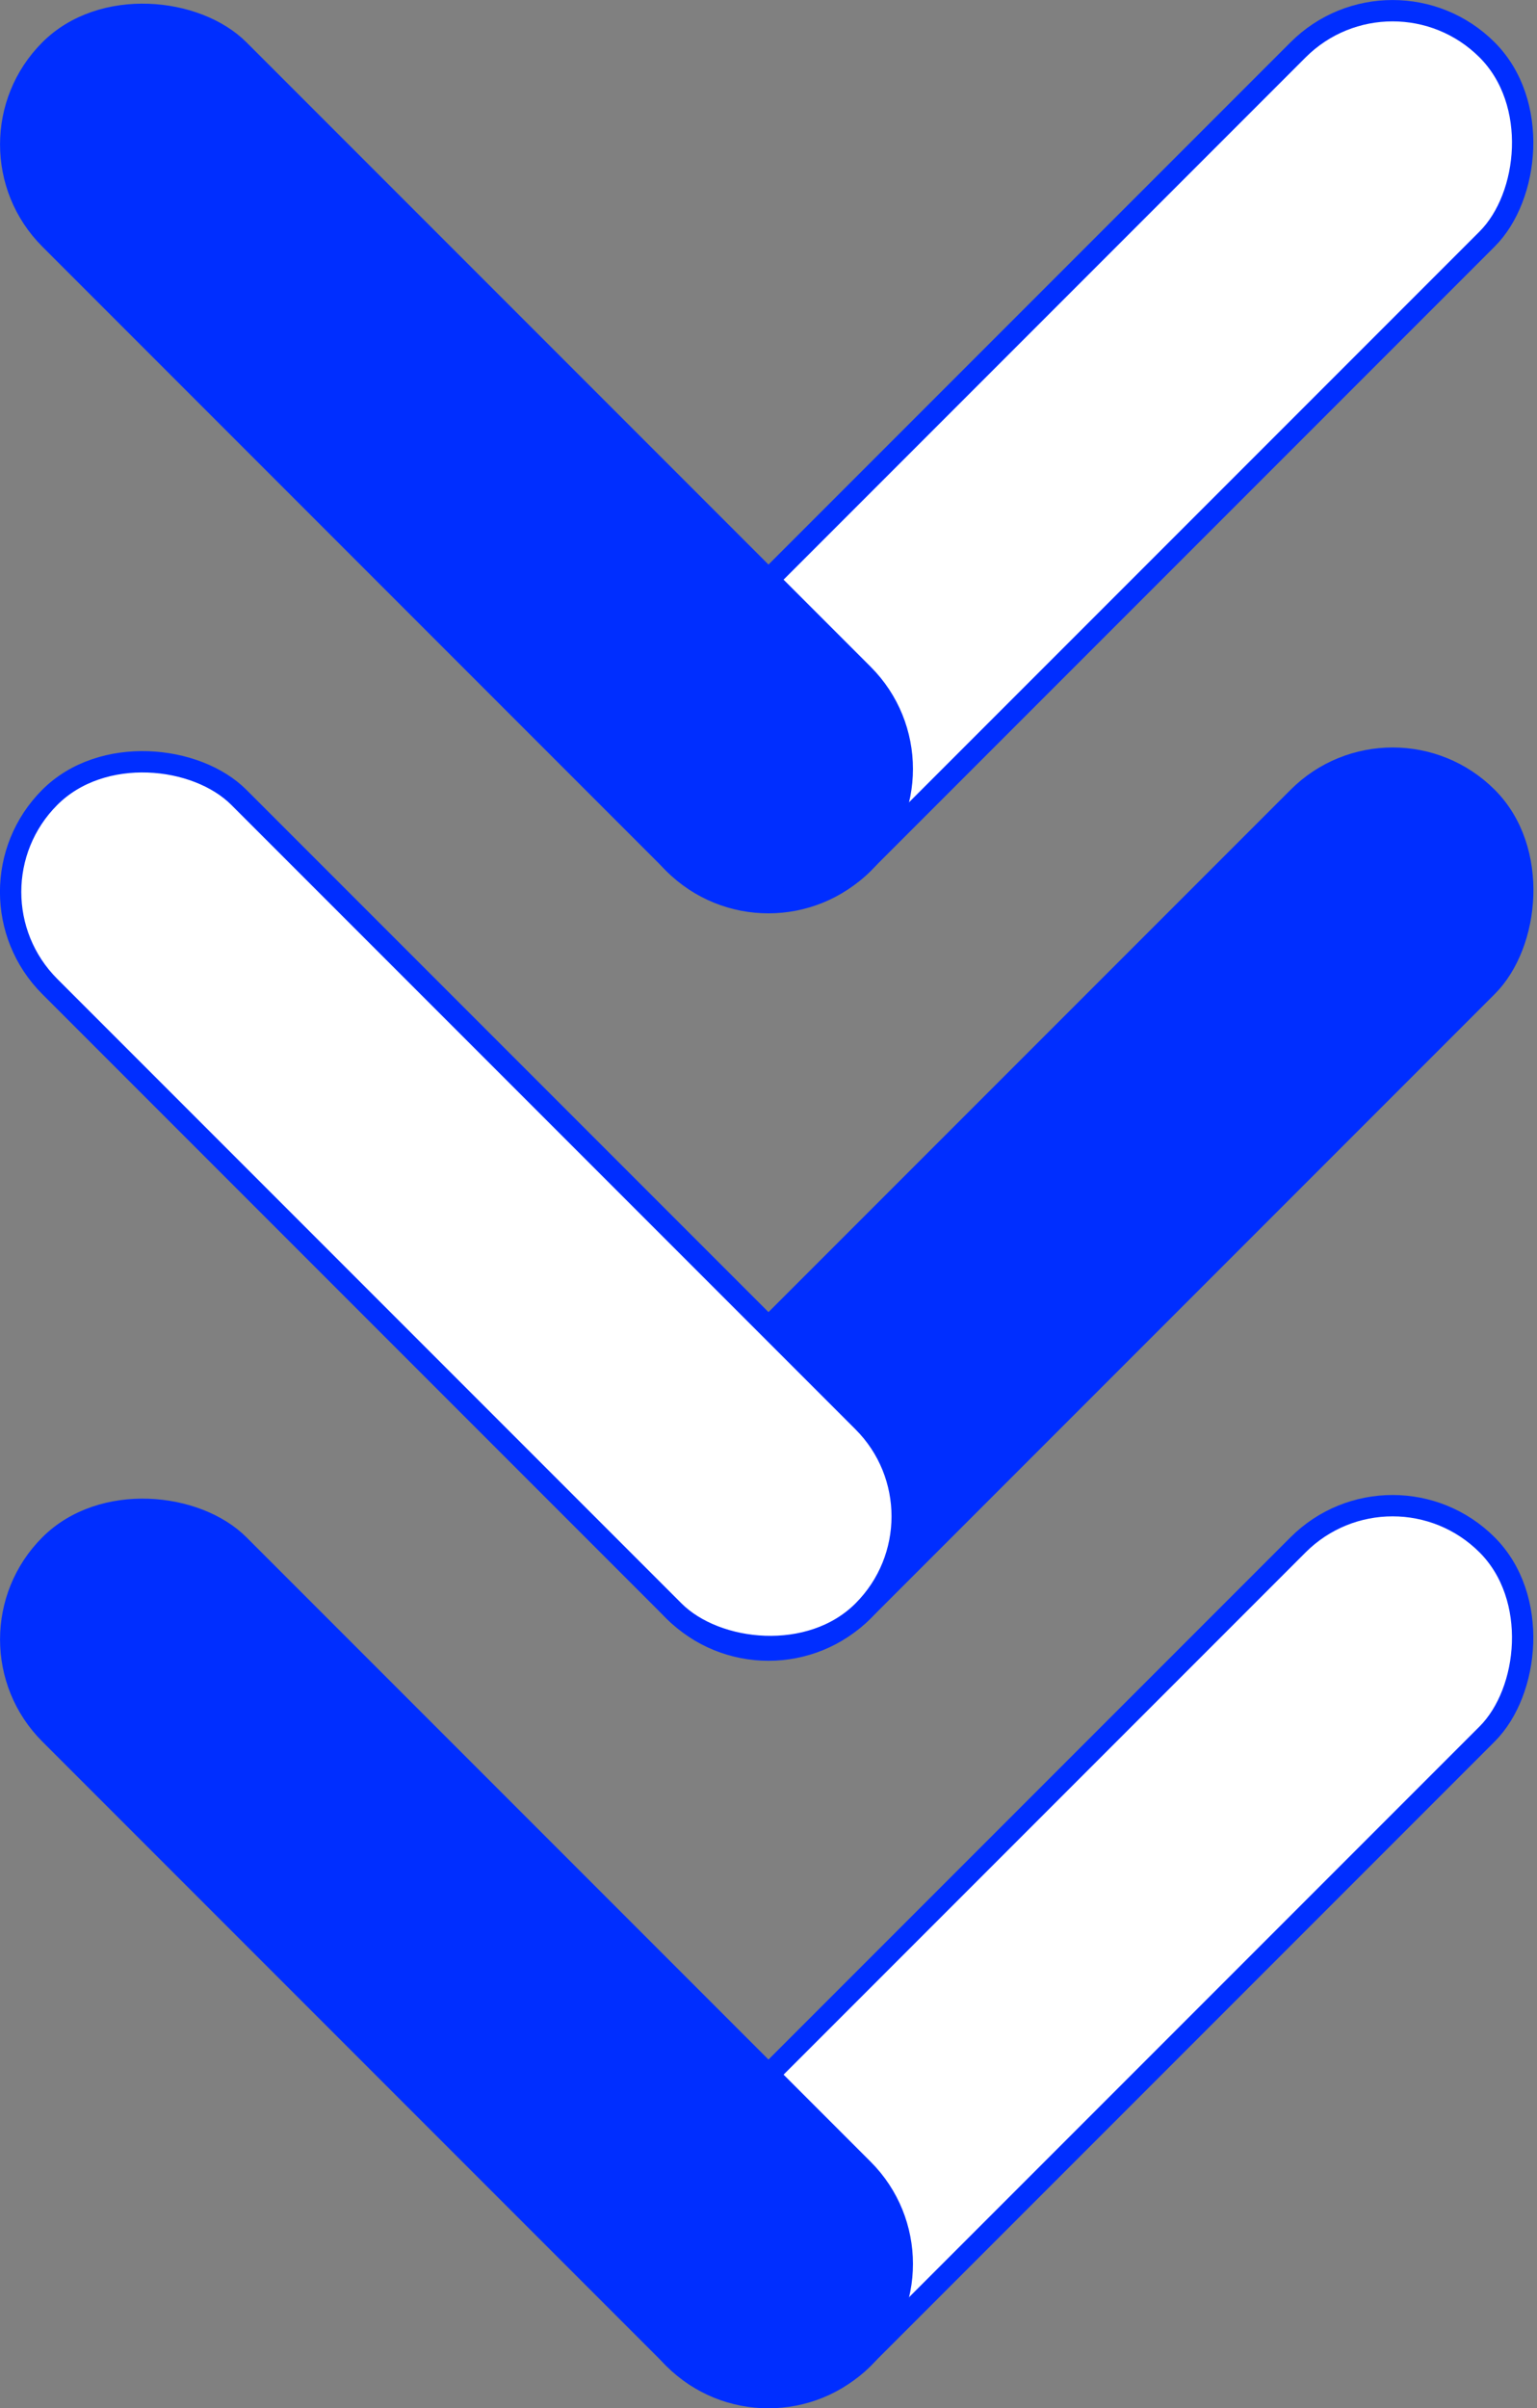
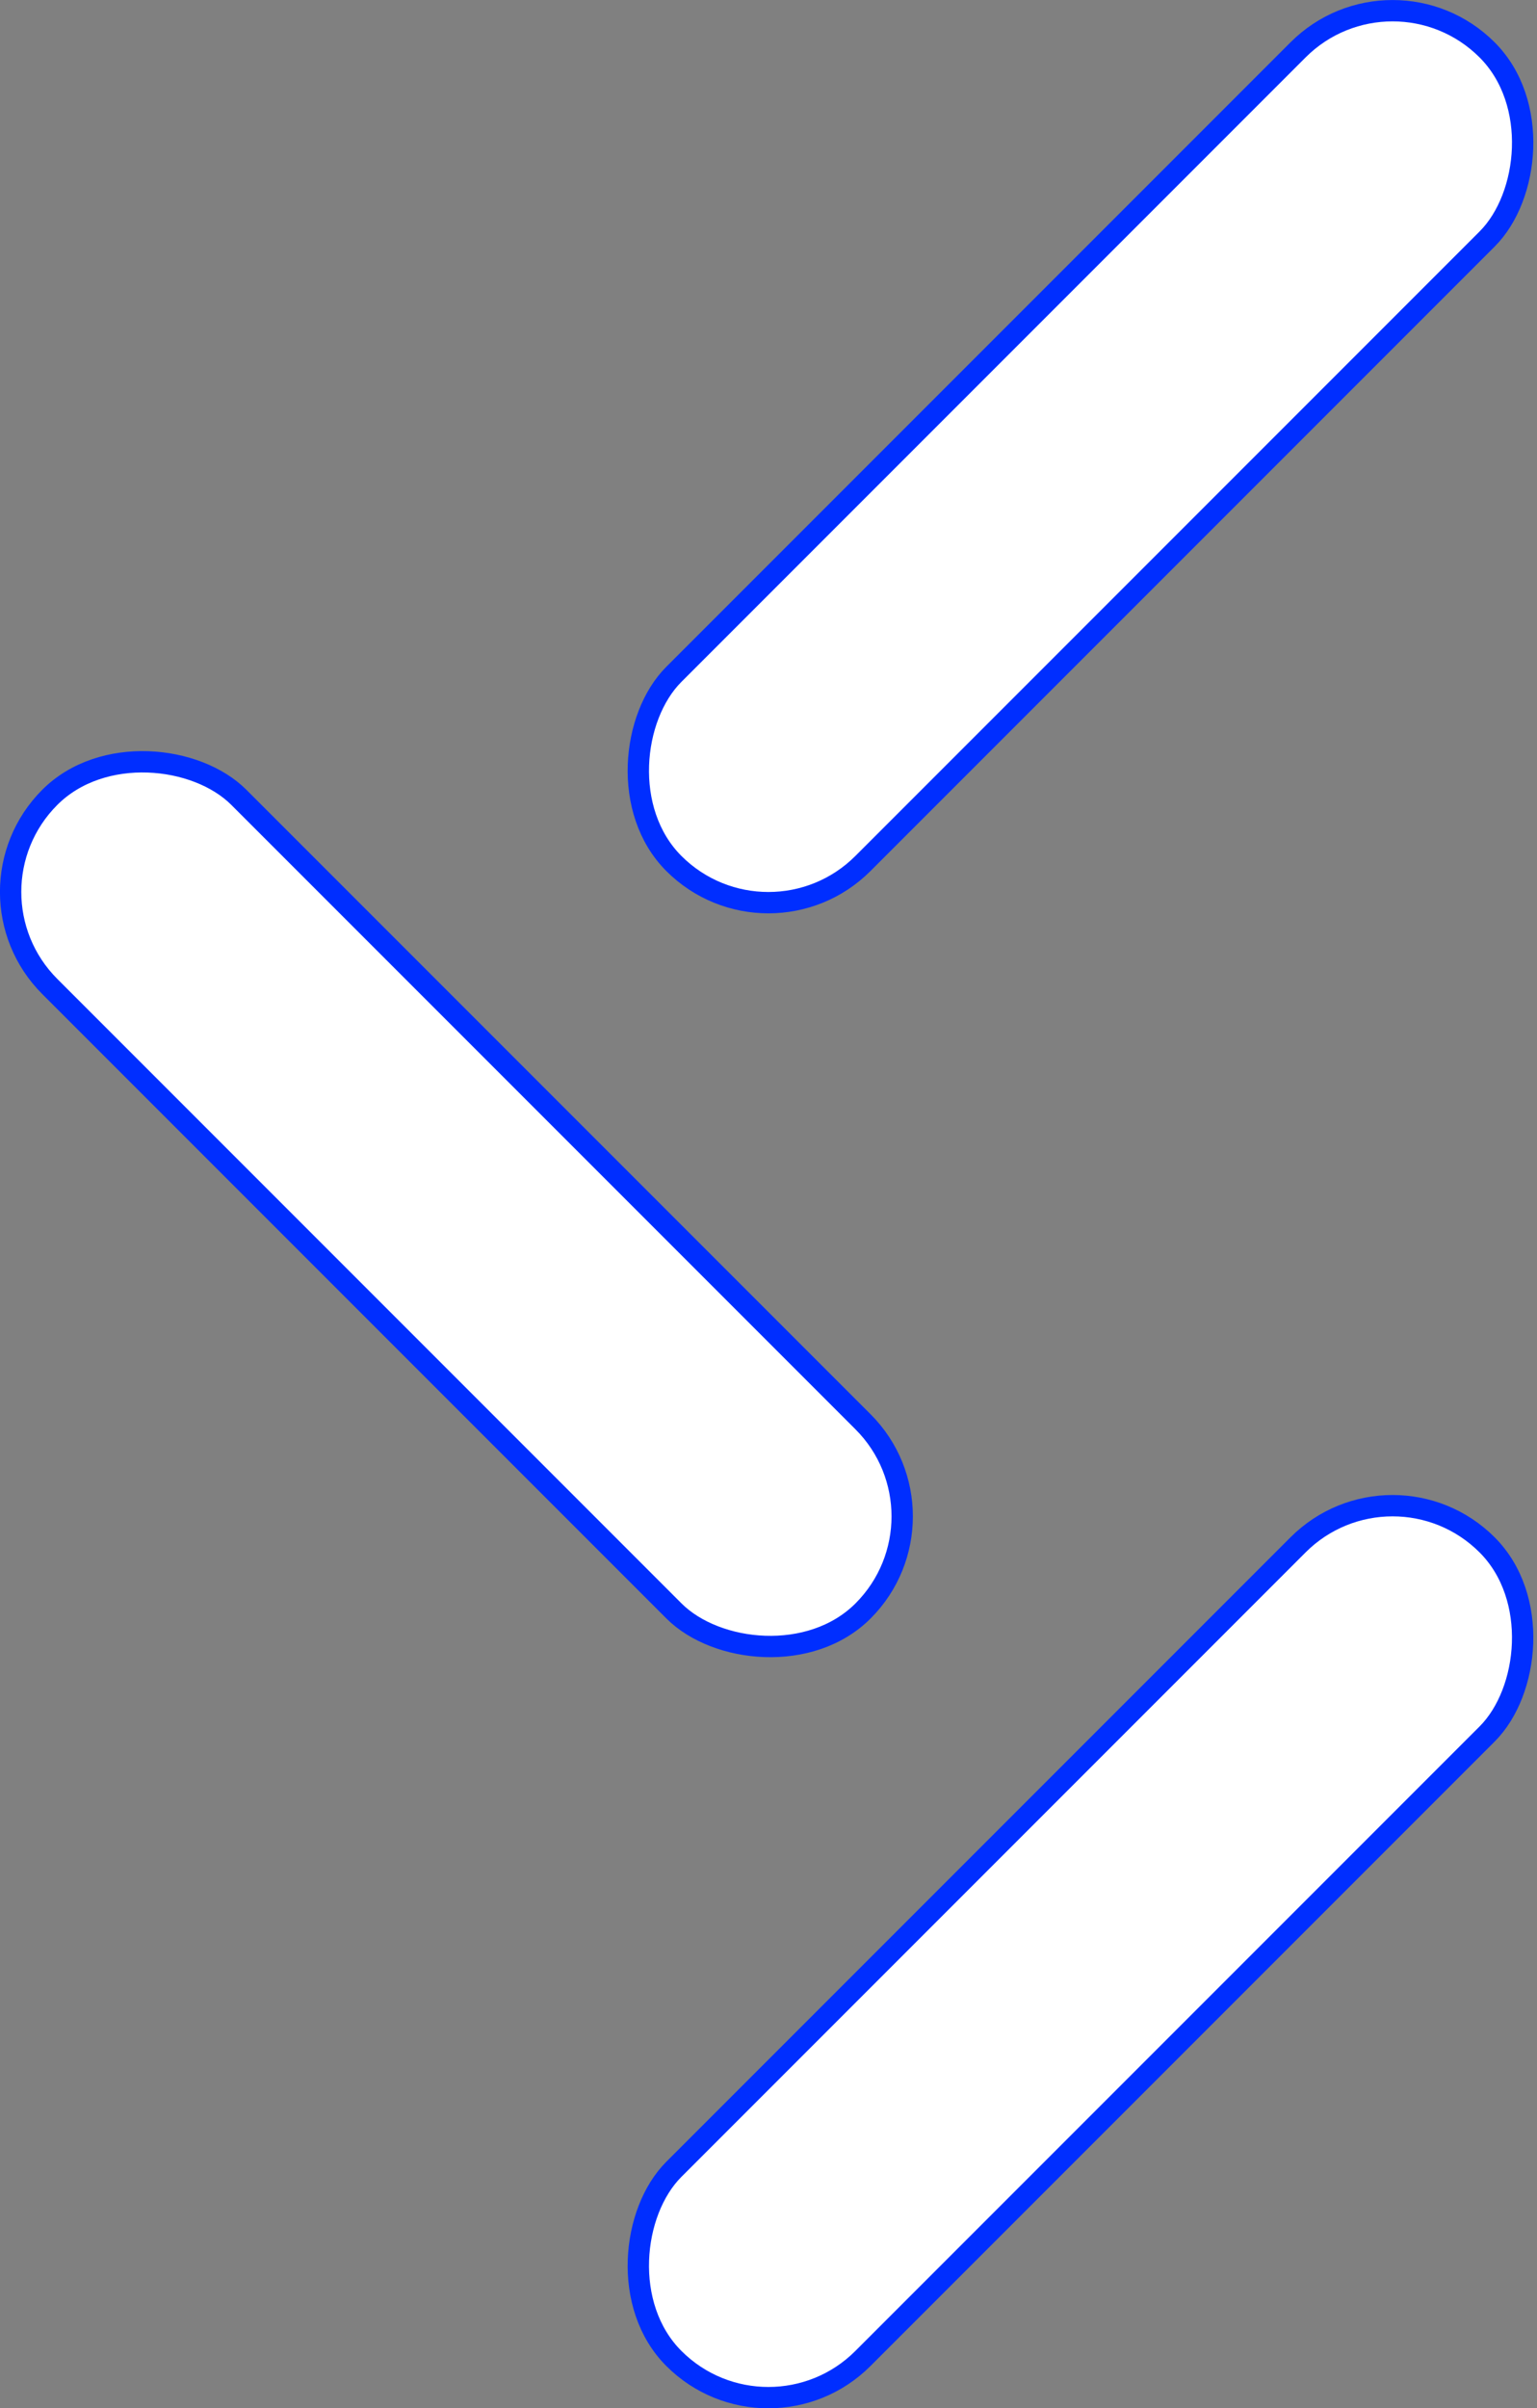
<svg xmlns="http://www.w3.org/2000/svg" id="_レイヤー_2" data-name="レイヤー 2" viewBox="0 0 144.05 225.61">
  <rect x="0" y="0" width="144.05" height="225.61" fill="#808080" stroke="none" />
  <defs>
    <style>
      .cls-1 {
        fill: #fff;
      }

      .cls-1, .cls-2 {
        stroke: #002eff;
        stroke-miterlimit: 10;
        stroke-width: 2px;
      }

      .cls-2 {
        fill: #002eff;
      }
    </style>
  </defs>
  <g id="_レイヤー_1-2" data-name="レイヤー 1">
    <g>
      <rect class="cls-1" x="88.74" y="128.94" width="25.06" height="107.79" rx="12.53" ry="12.53" transform="translate(158.94 -18.06) rotate(45)" />
-       <rect class="cls-2" x="30.25" y="128.94" width="25.06" height="107.79" rx="12.53" ry="12.53" transform="translate(-116.75 83.8) rotate(-45)" />
-       <rect class="cls-2" x="88.74" y="58.91" width="25.06" height="107.79" rx="12.53" ry="12.53" transform="translate(109.43 -38.57) rotate(45)" />
      <rect class="cls-1" x="30.25" y="58.91" width="25.06" height="107.79" rx="12.53" ry="12.53" transform="translate(-67.24 63.29) rotate(-45)" />
      <rect class="cls-1" x="88.74" y="-11.11" width="25.06" height="107.79" rx="12.53" ry="12.53" transform="translate(59.91 -59.08) rotate(45)" />
-       <rect class="cls-2" x="30.25" y="-11.11" width="25.06" height="107.79" rx="12.53" ry="12.53" transform="translate(-17.72 42.78) rotate(-45)" />
    </g>
  </g>
</svg>